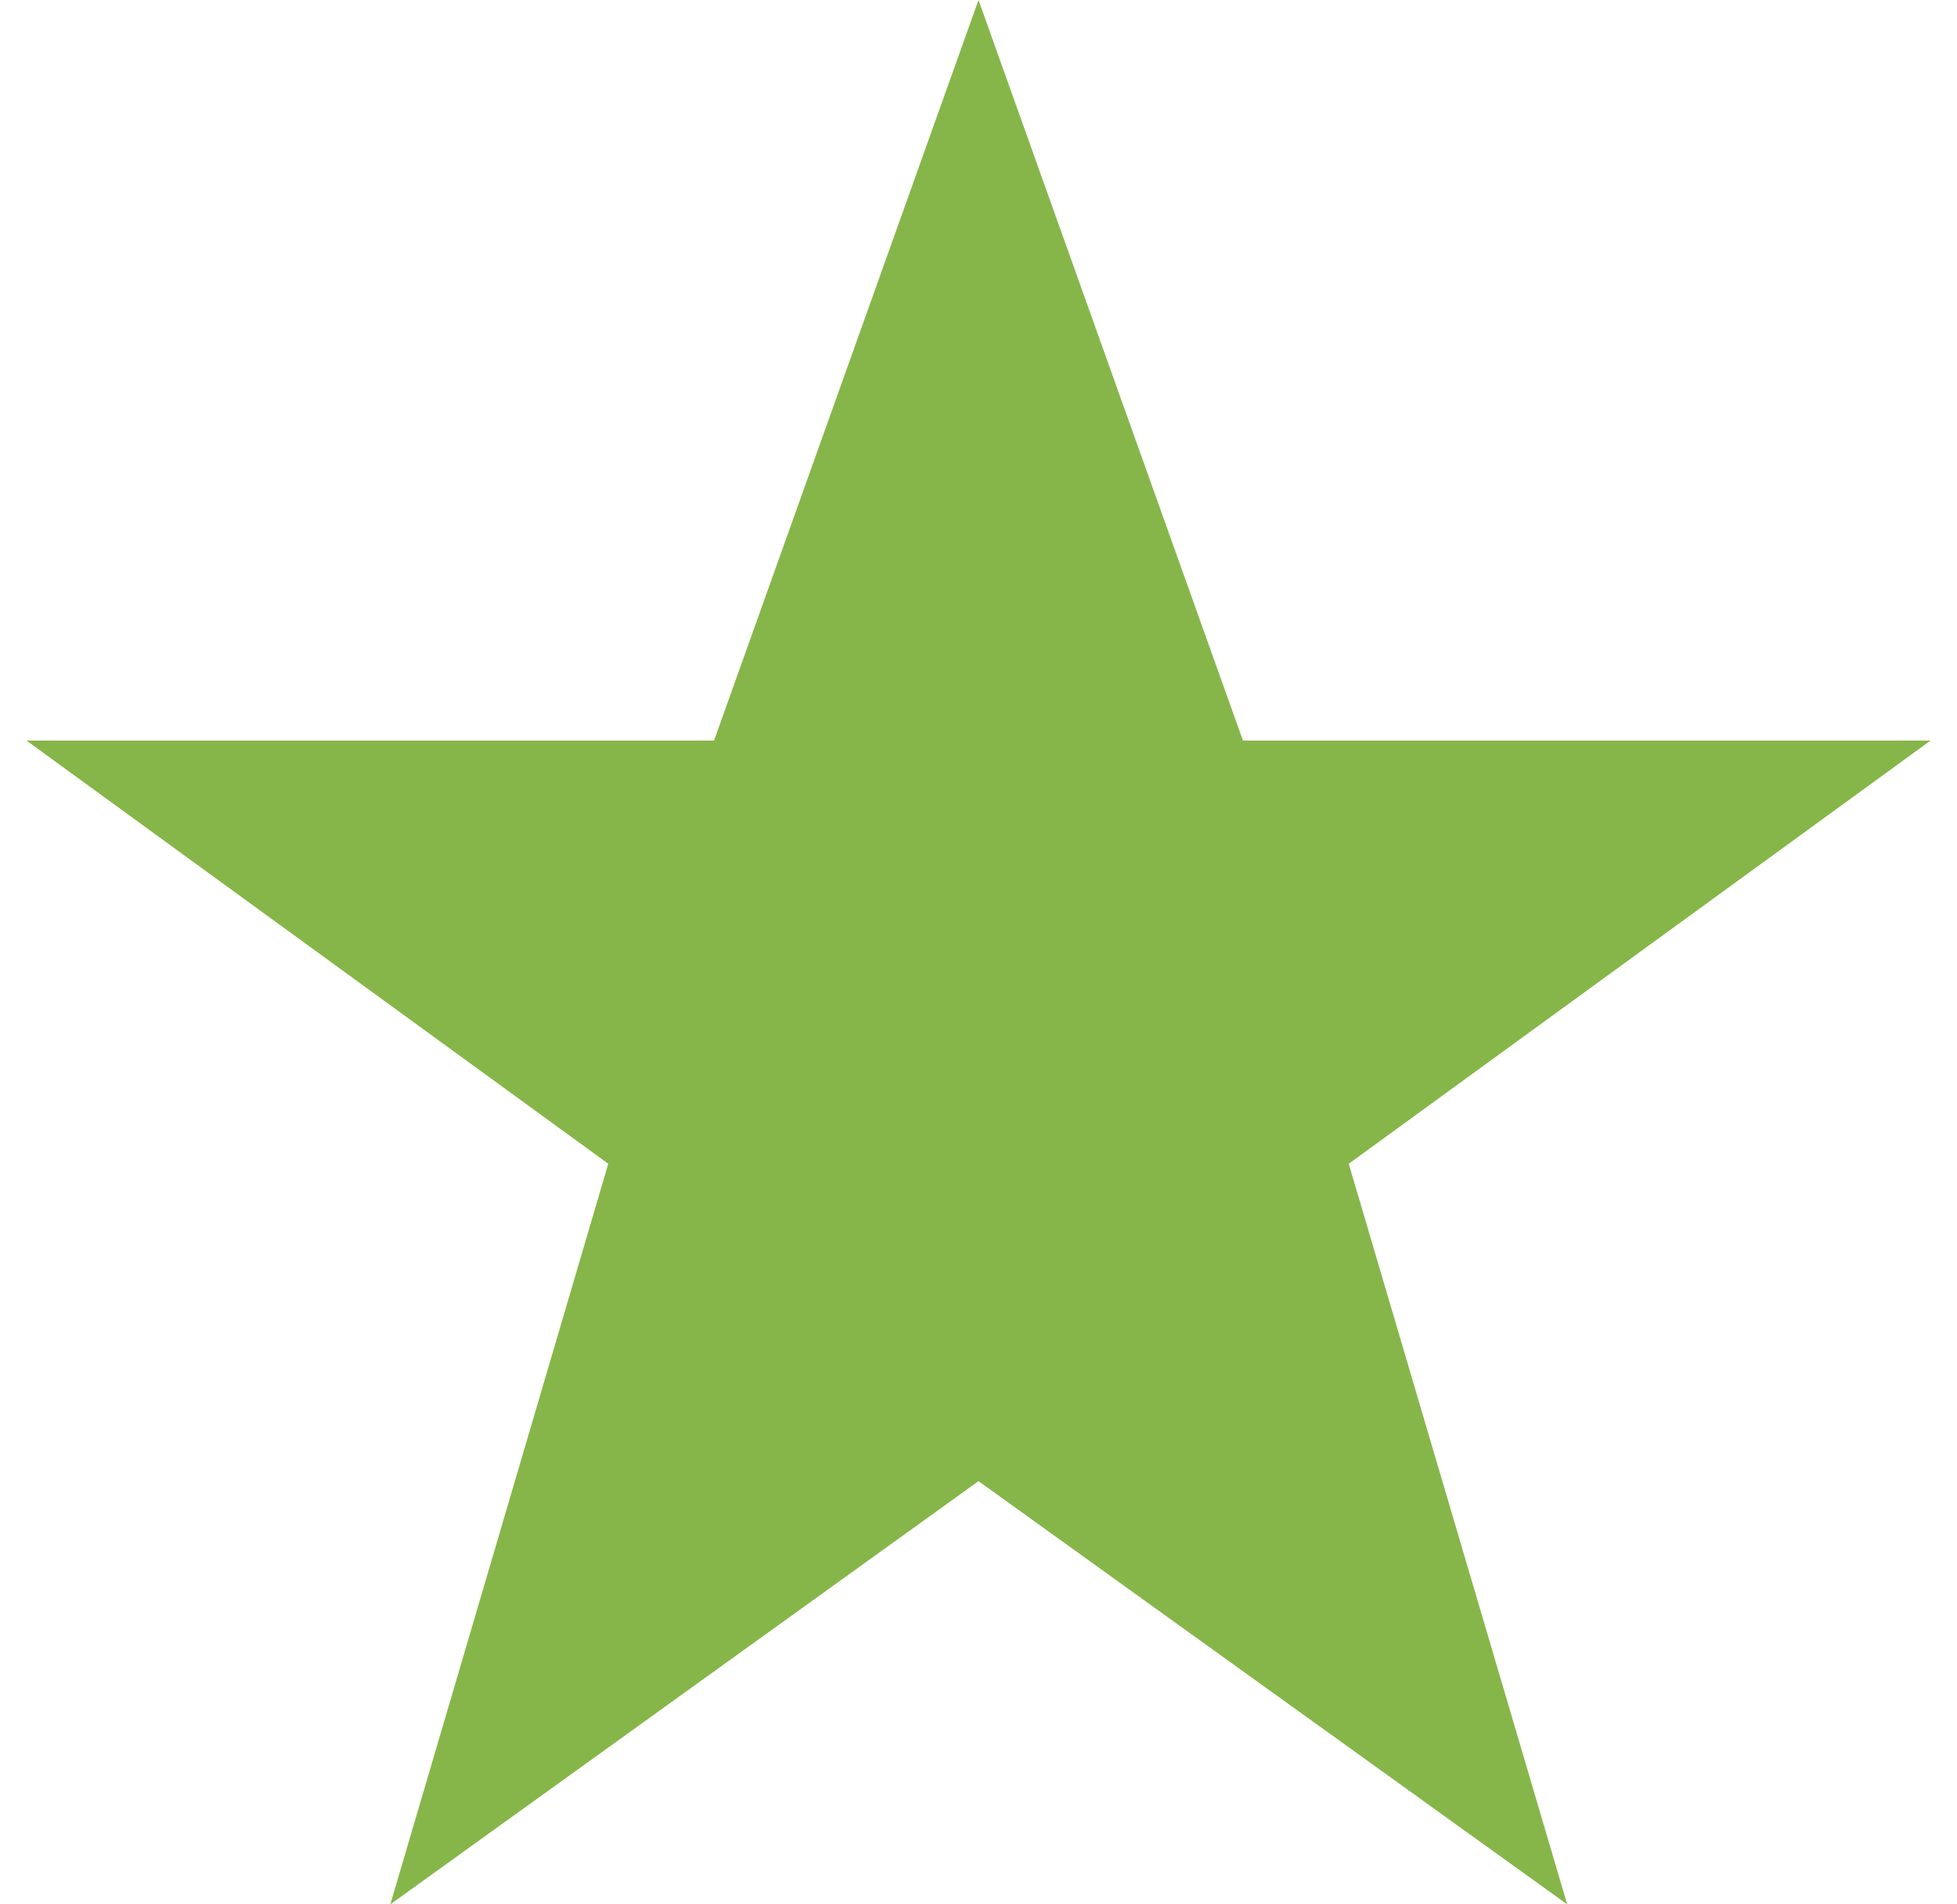
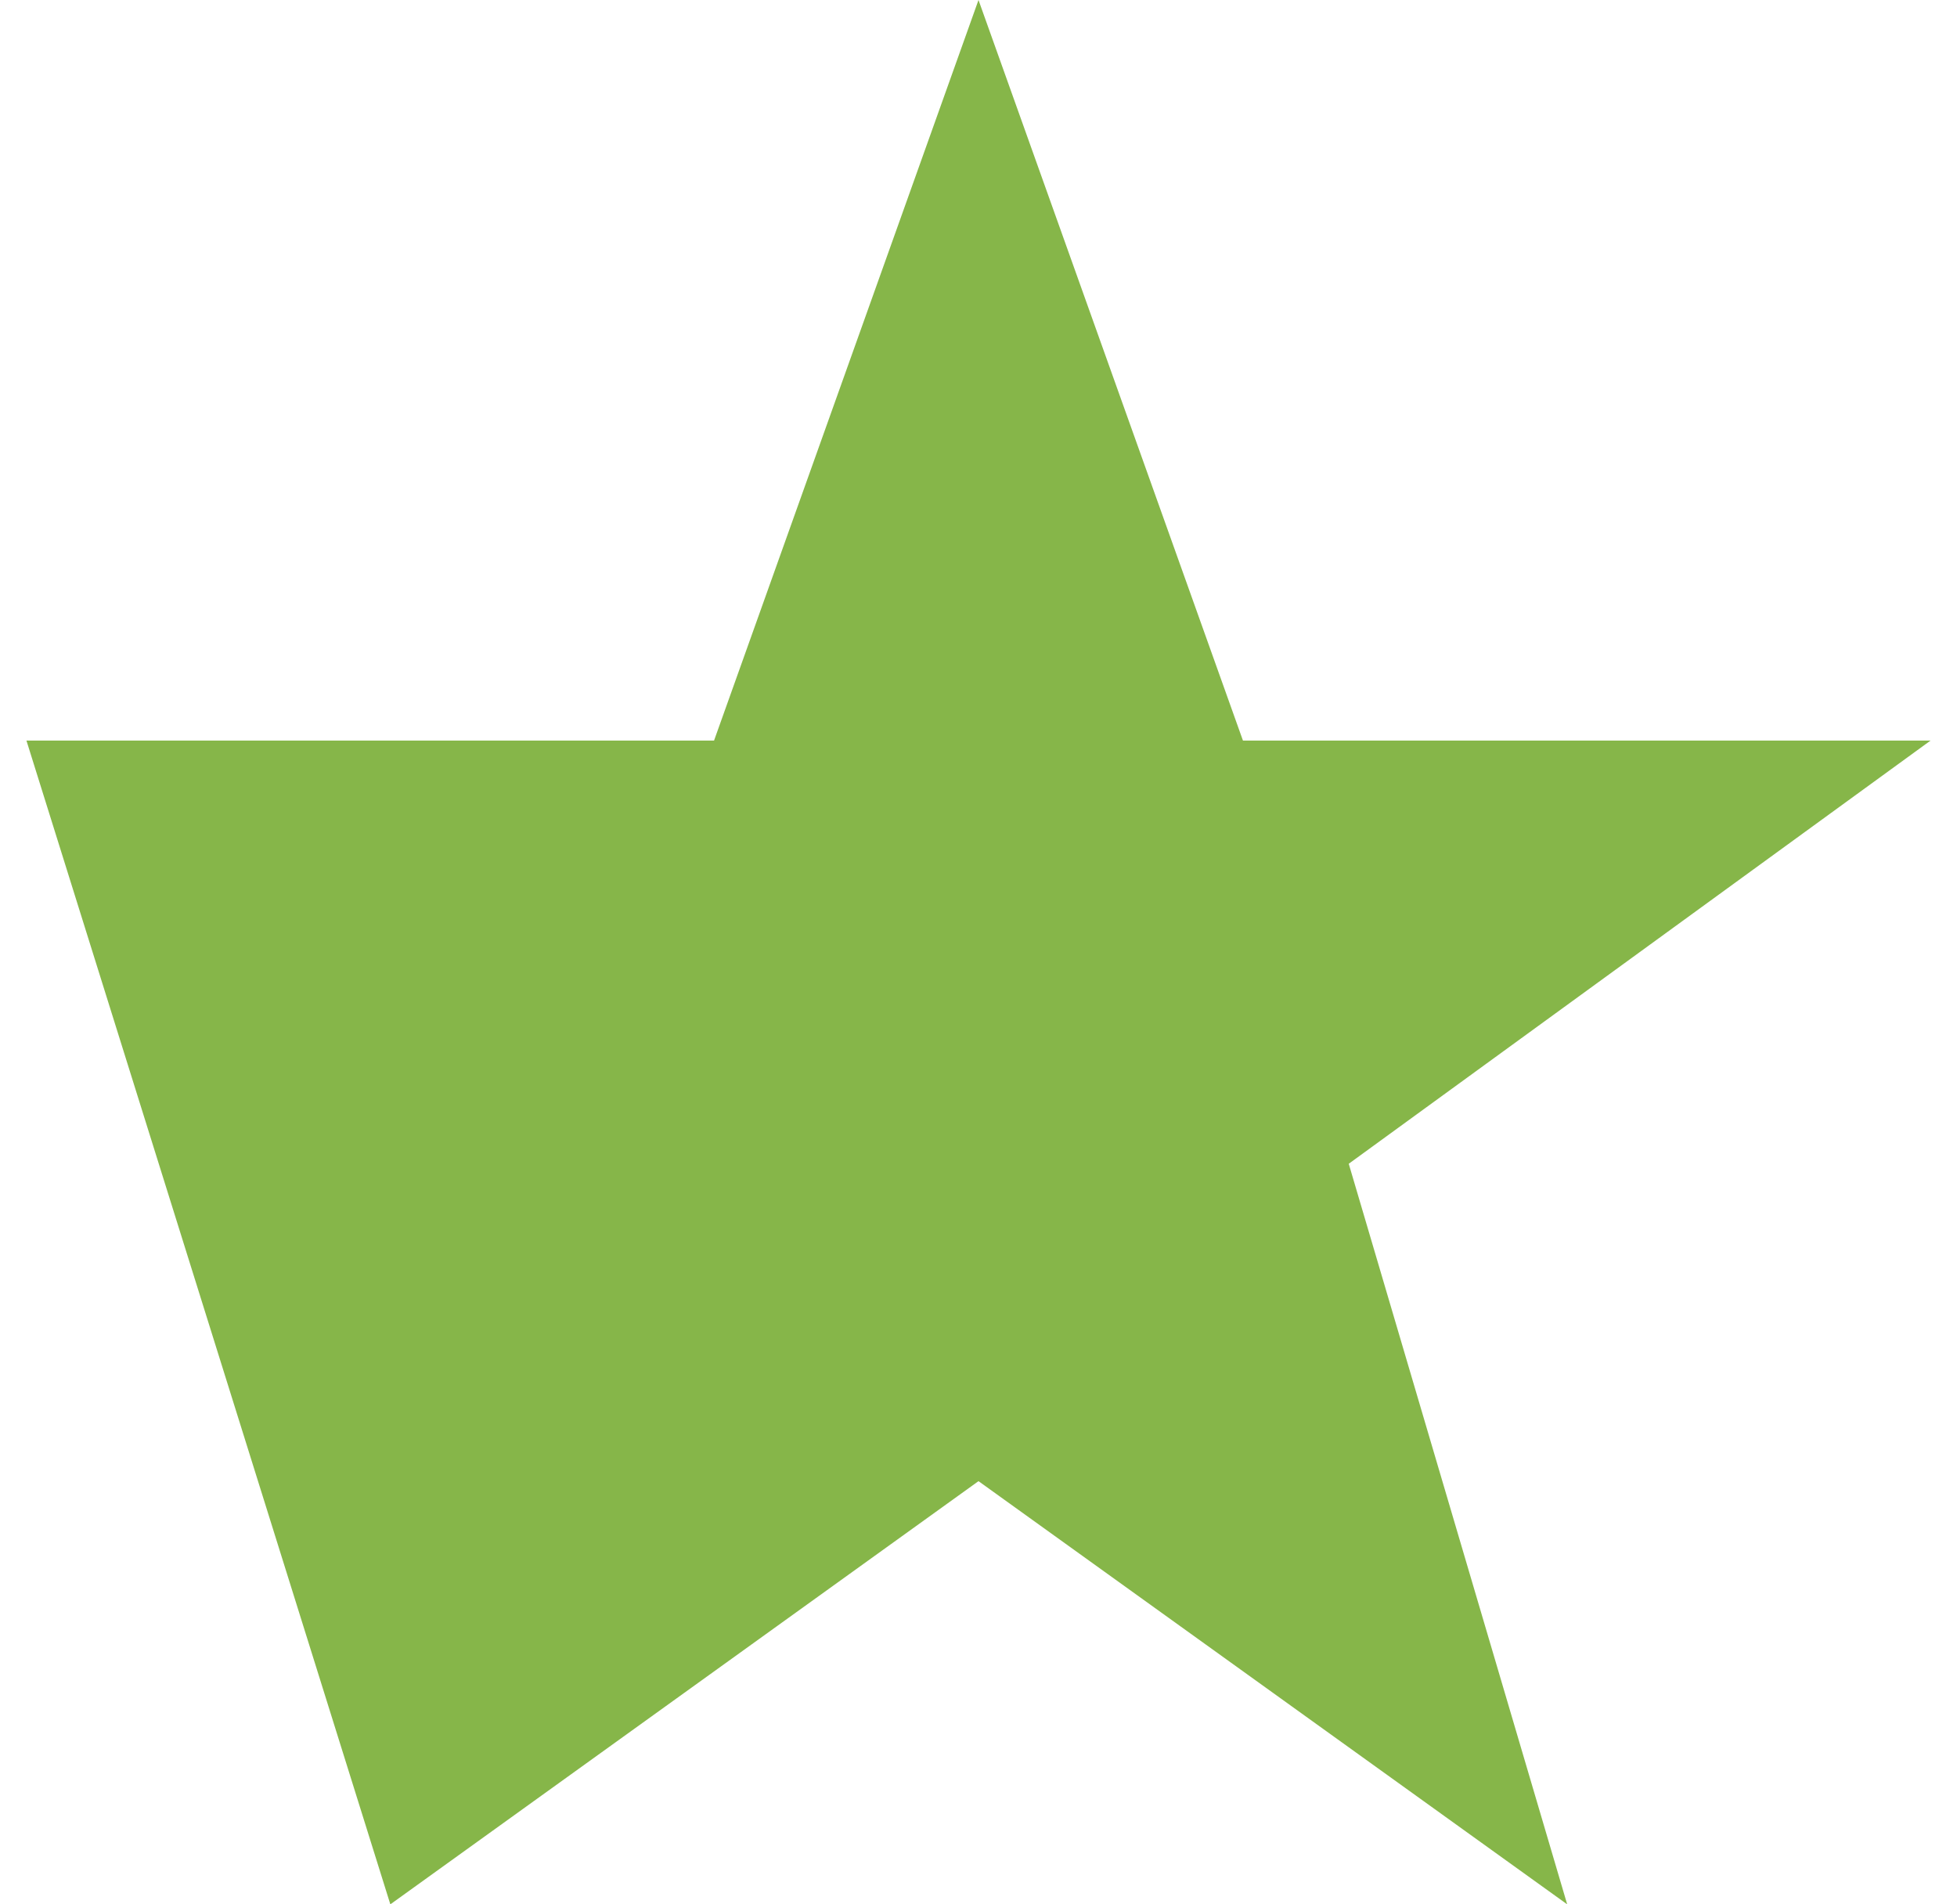
<svg xmlns="http://www.w3.org/2000/svg" width="37" height="36" viewBox="0 0 37 36" fill="none">
-   <path d="M18.5 0L23.5 14H36.5L25.5 22L29.63 36L18.5 28L7.38 36L11.5 22L0.5 14H13.5L18.5 0Z" fill="#86B649" />
+   <path d="M18.5 0L23.5 14H36.5L25.5 22L29.63 36L18.5 28L7.38 36L0.5 14H13.5L18.5 0Z" fill="#86B649" />
</svg>